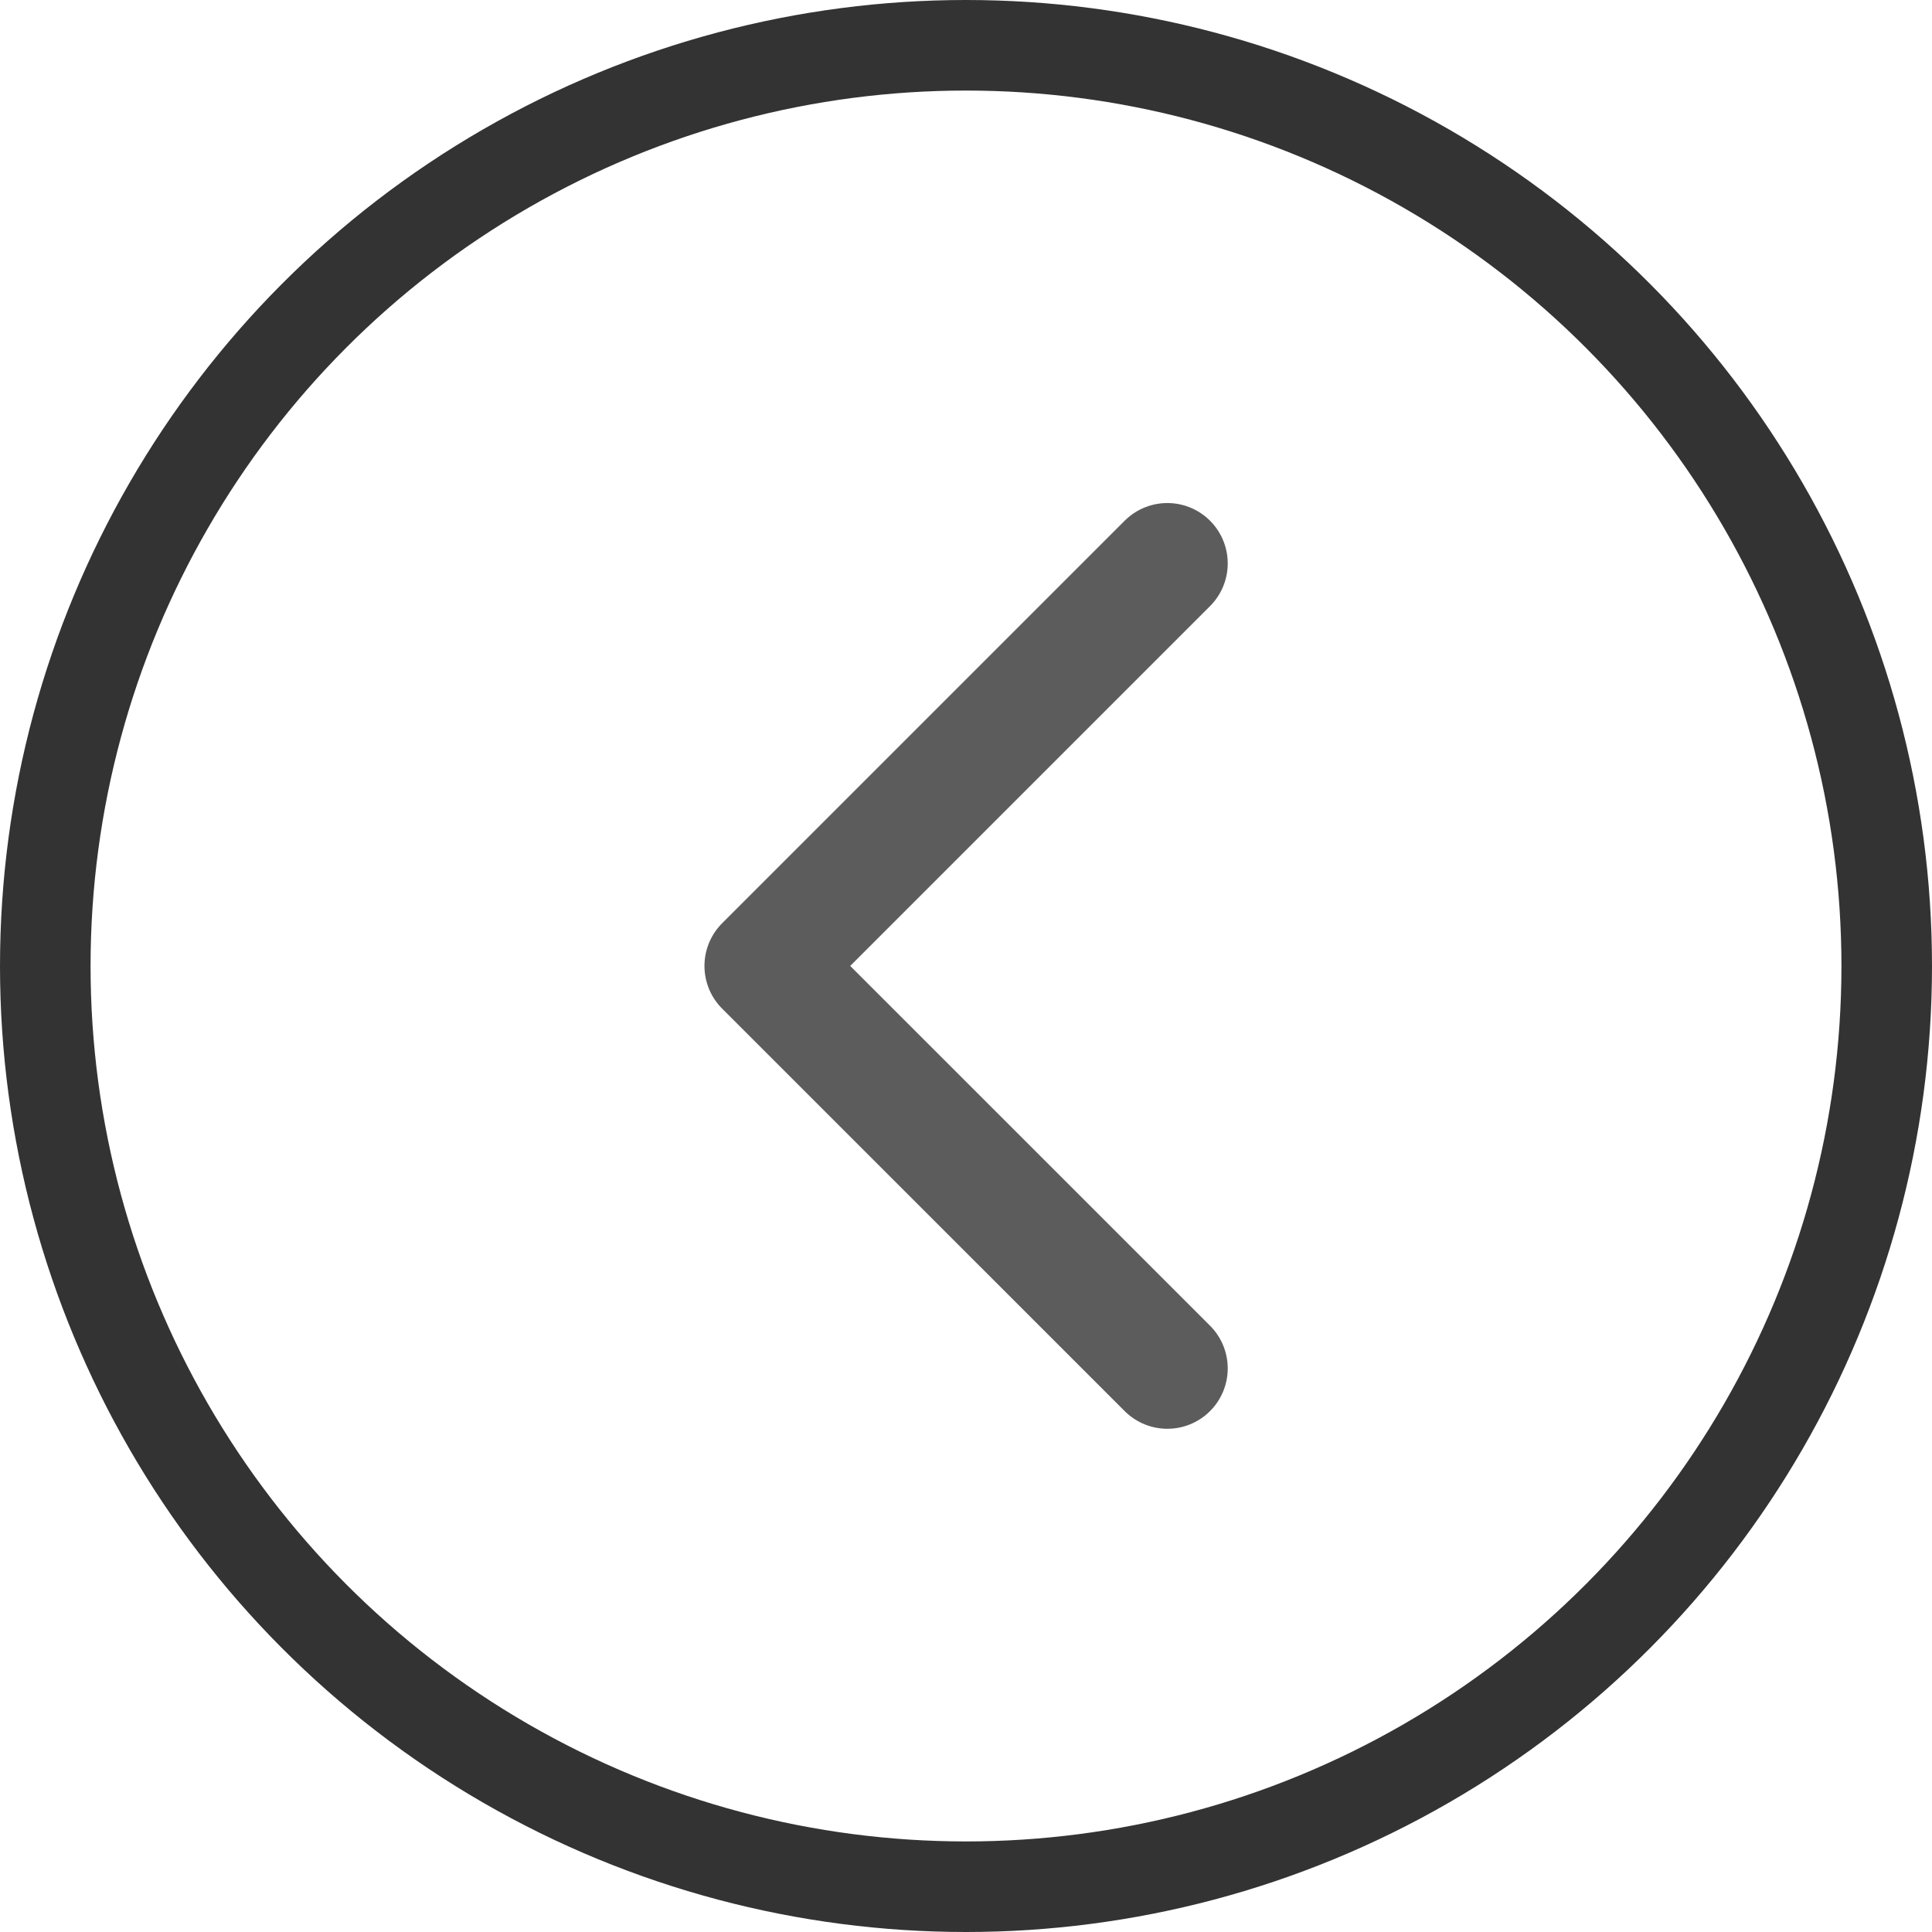
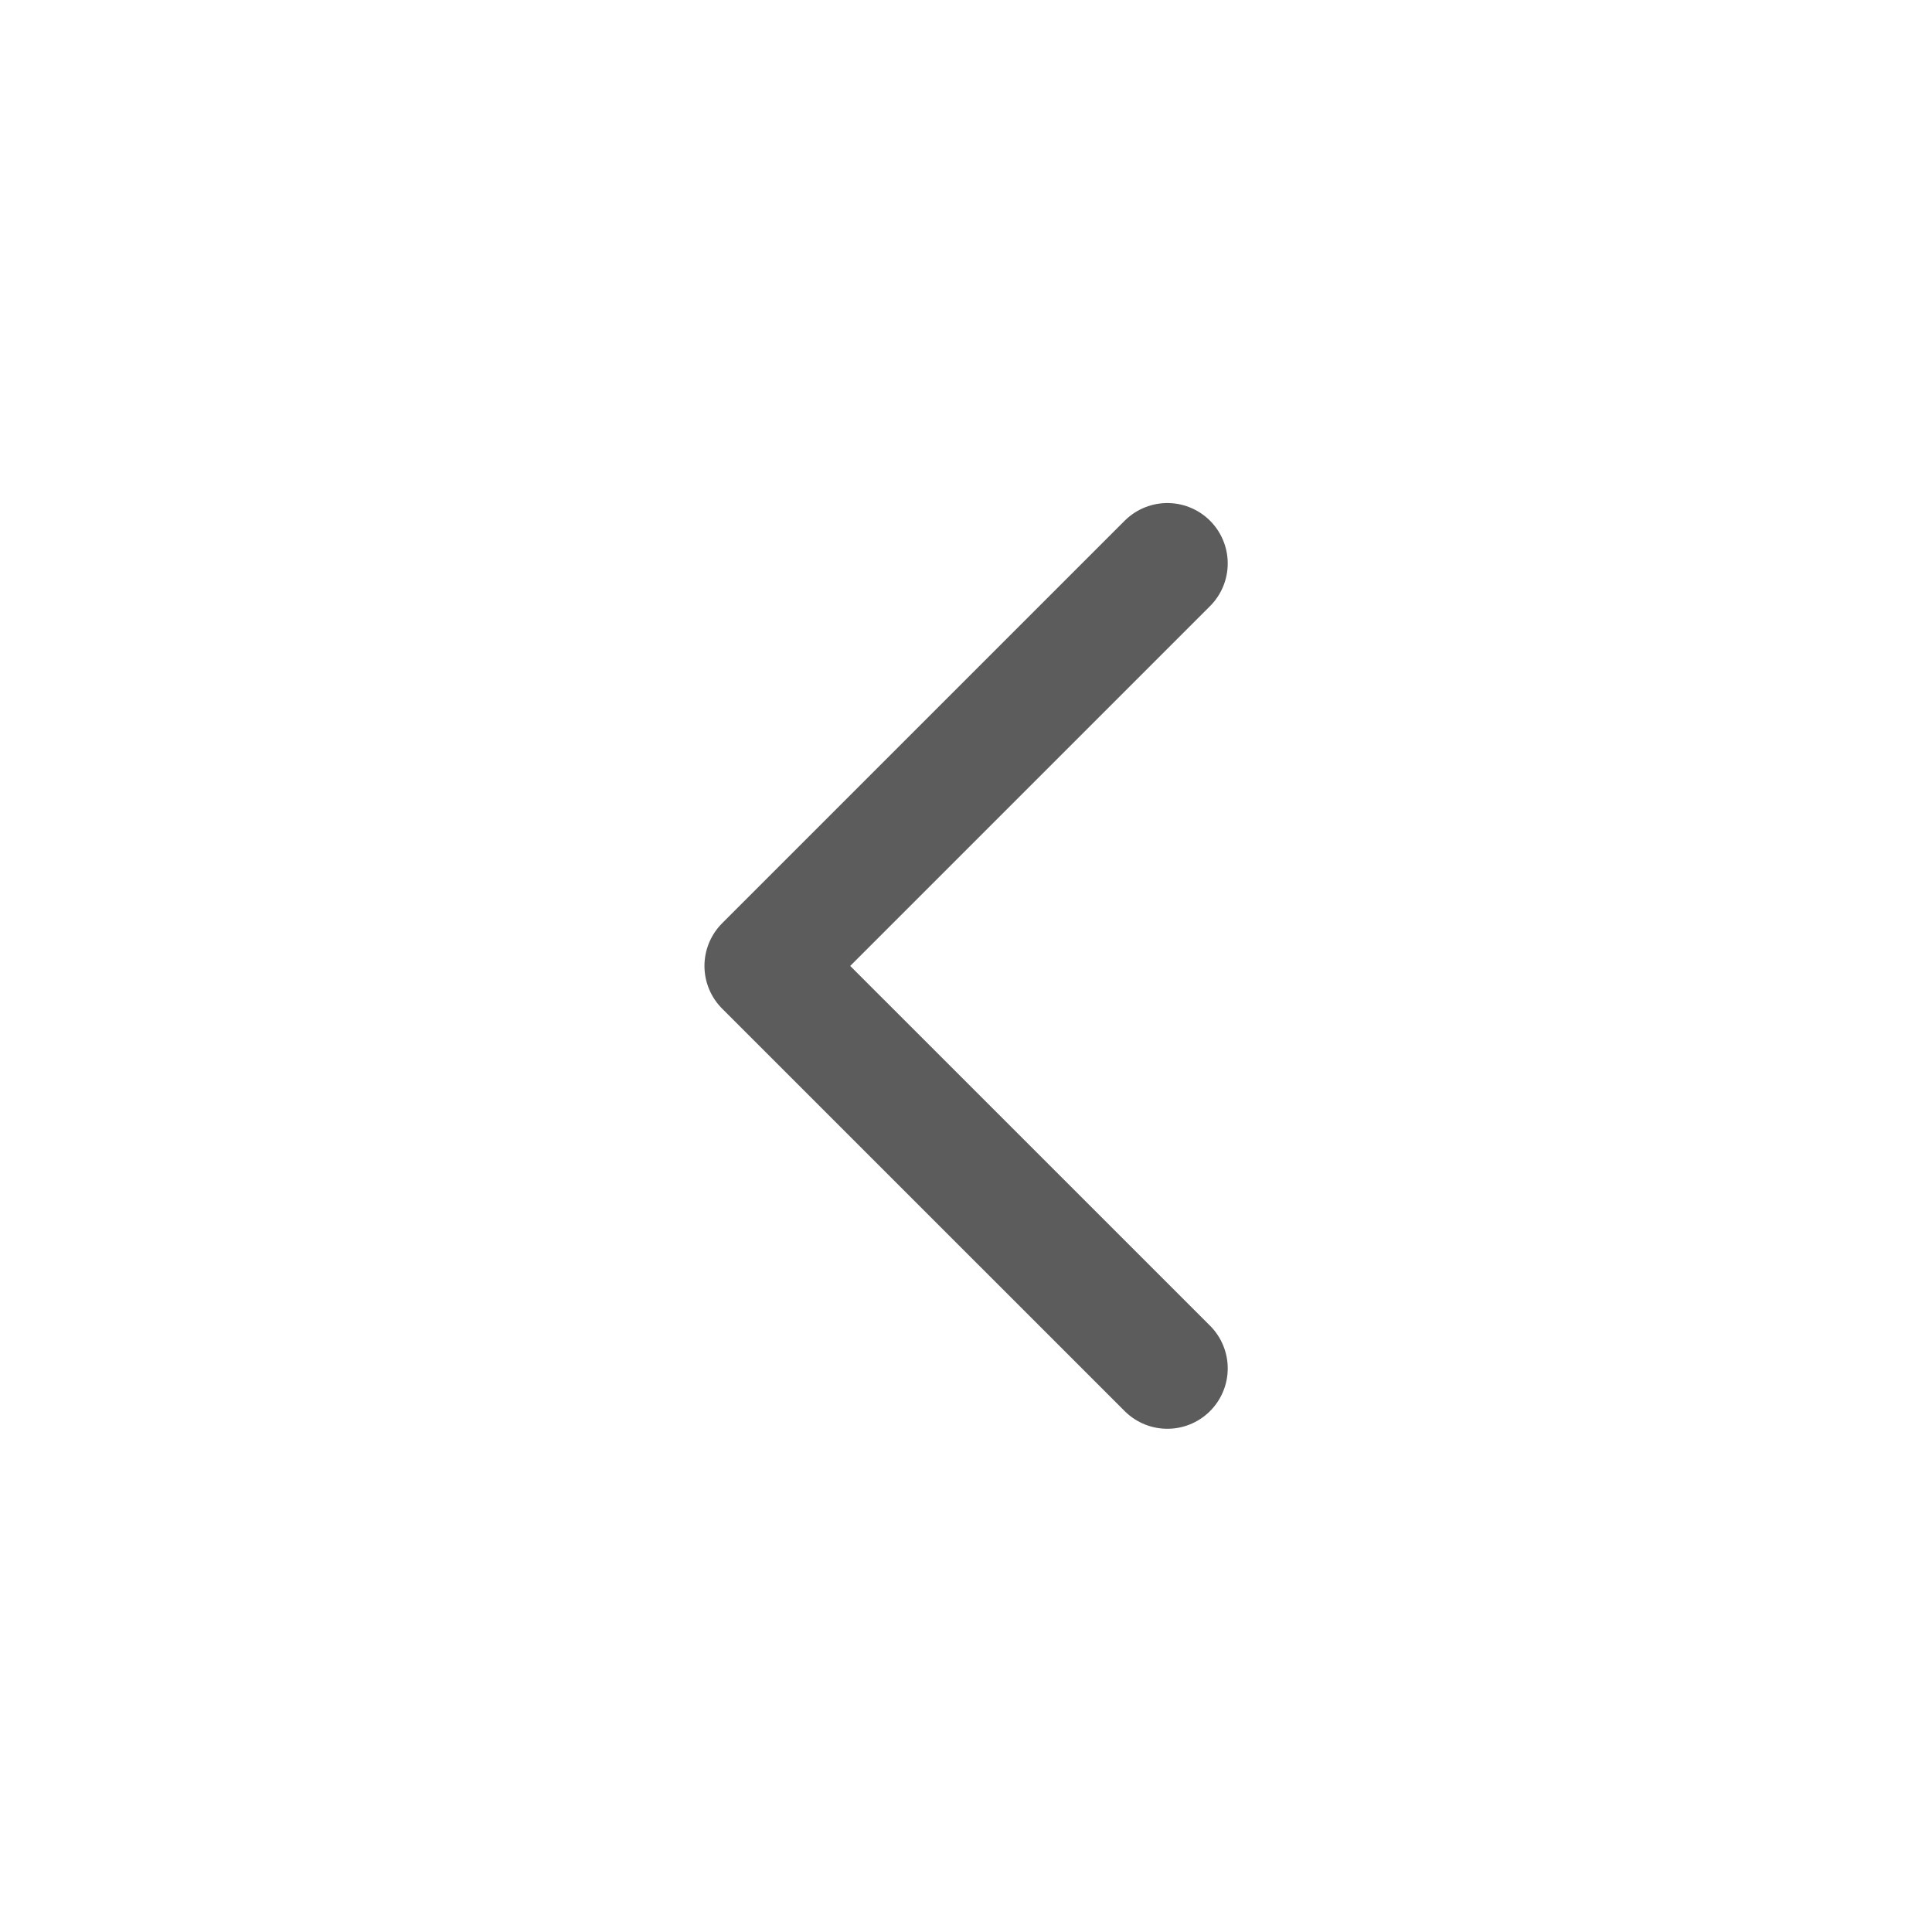
<svg xmlns="http://www.w3.org/2000/svg" width="32" height="32" viewBox="0 0 32 32" fill="none">
  <g opacity="0.8">
-     <circle cx="16" cy="16" r="15.25" stroke="black" stroke-width="1.5" />
    <path opacity="0.8" d="M19.335 9.332L12.668 15.999L19.335 22.665" stroke="black" stroke-width="2" stroke-linecap="round" stroke-linejoin="round" />
  </g>
</svg>